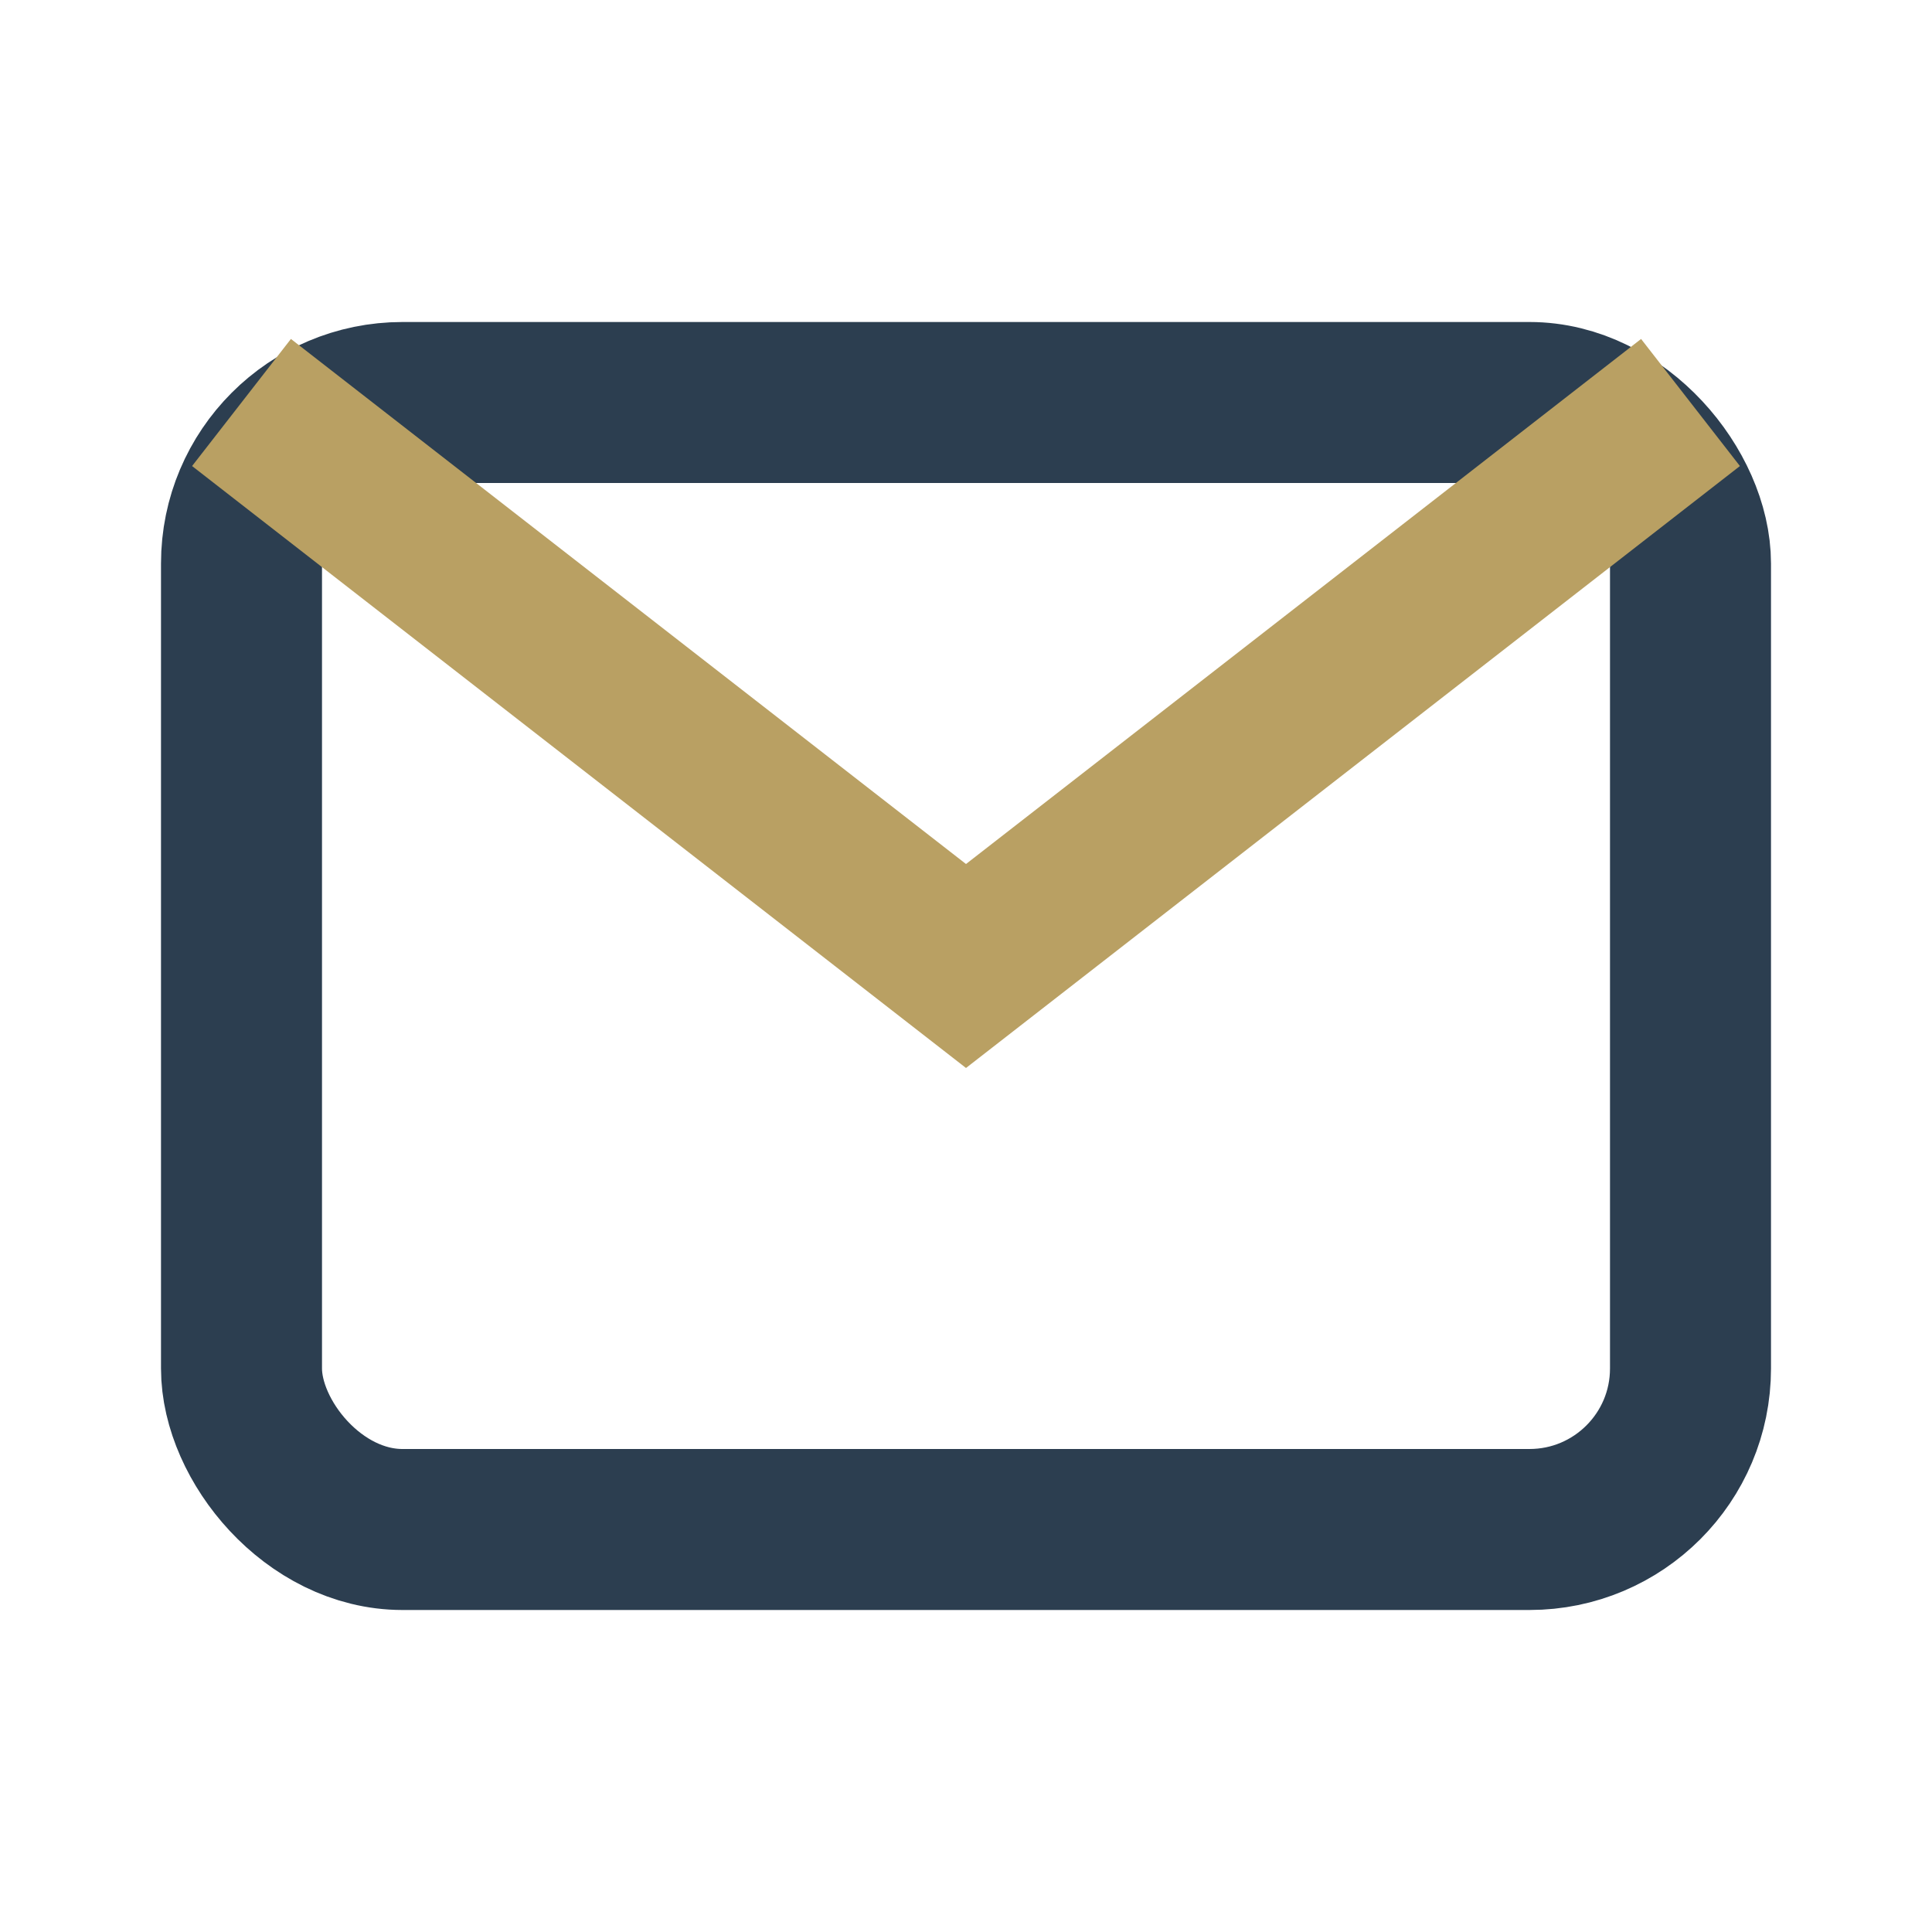
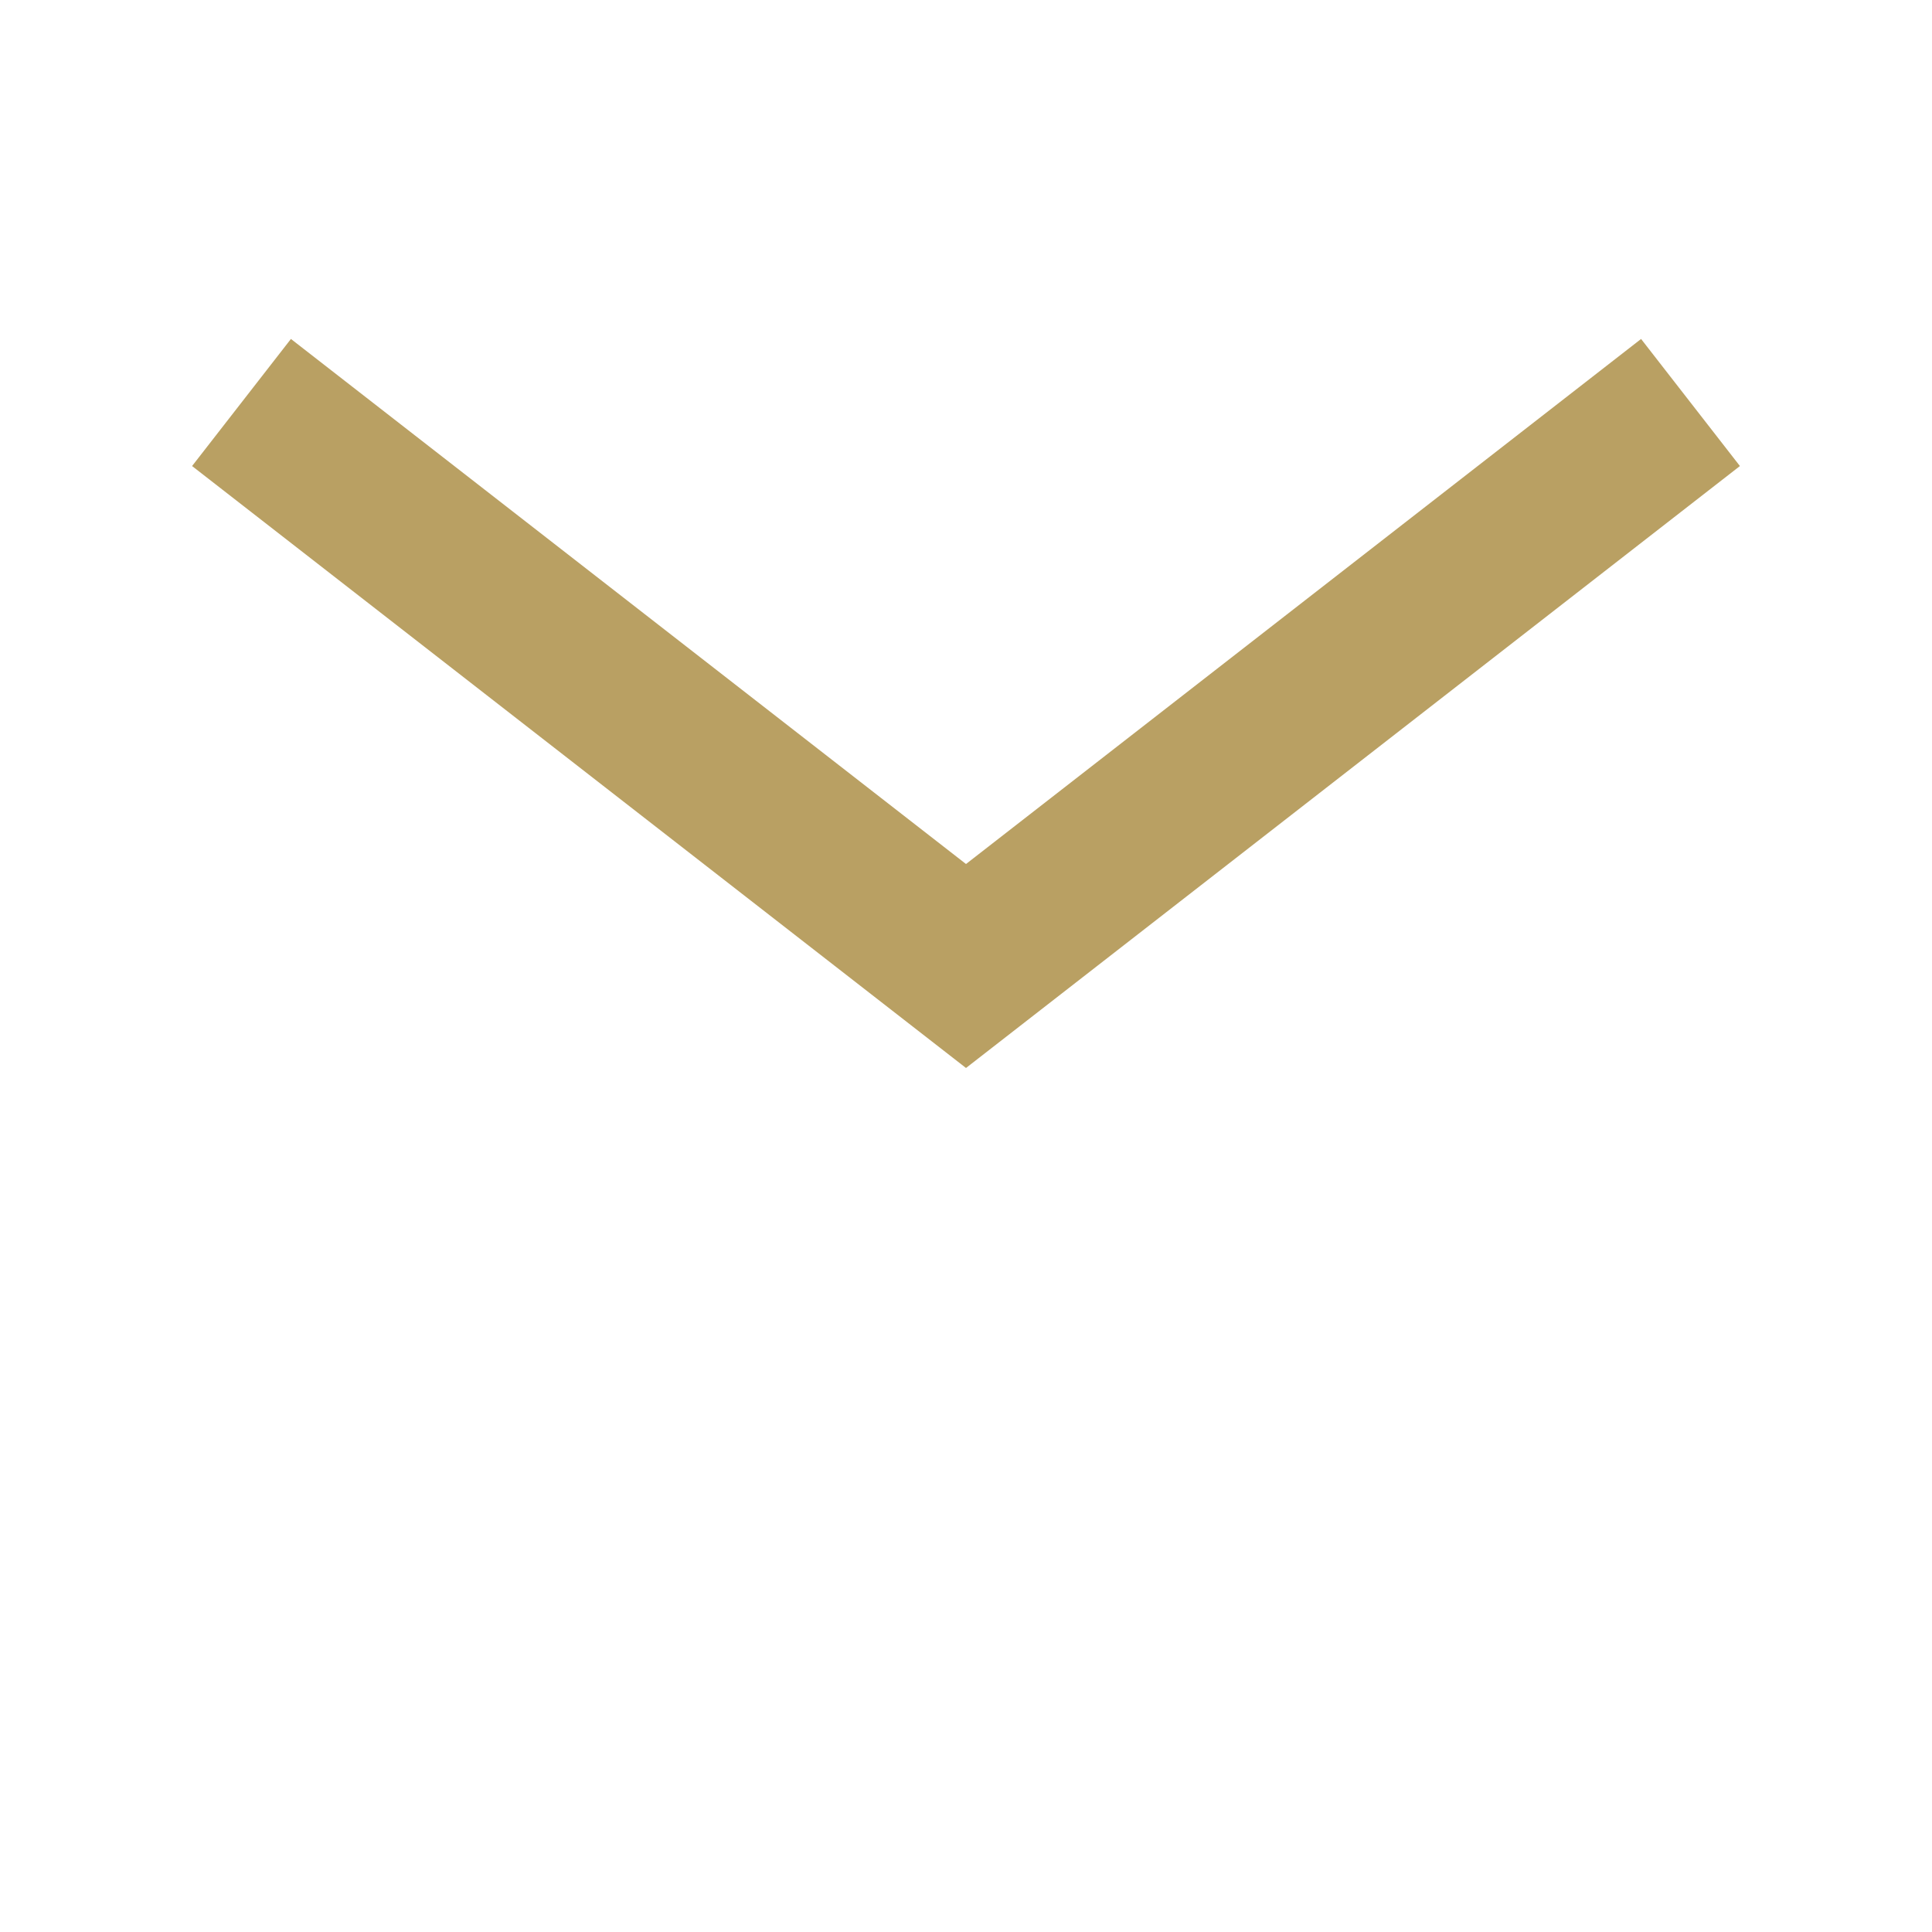
<svg xmlns="http://www.w3.org/2000/svg" width="24" height="24" viewBox="0 0 24 24">
-   <rect x="3" y="5" width="18" height="14" rx="2" fill="none" stroke="#2C3E50" stroke-width="2" />
  <path d="M3 5l9 7 9-7" fill="none" stroke="#B9A063" stroke-width="2" />
</svg>